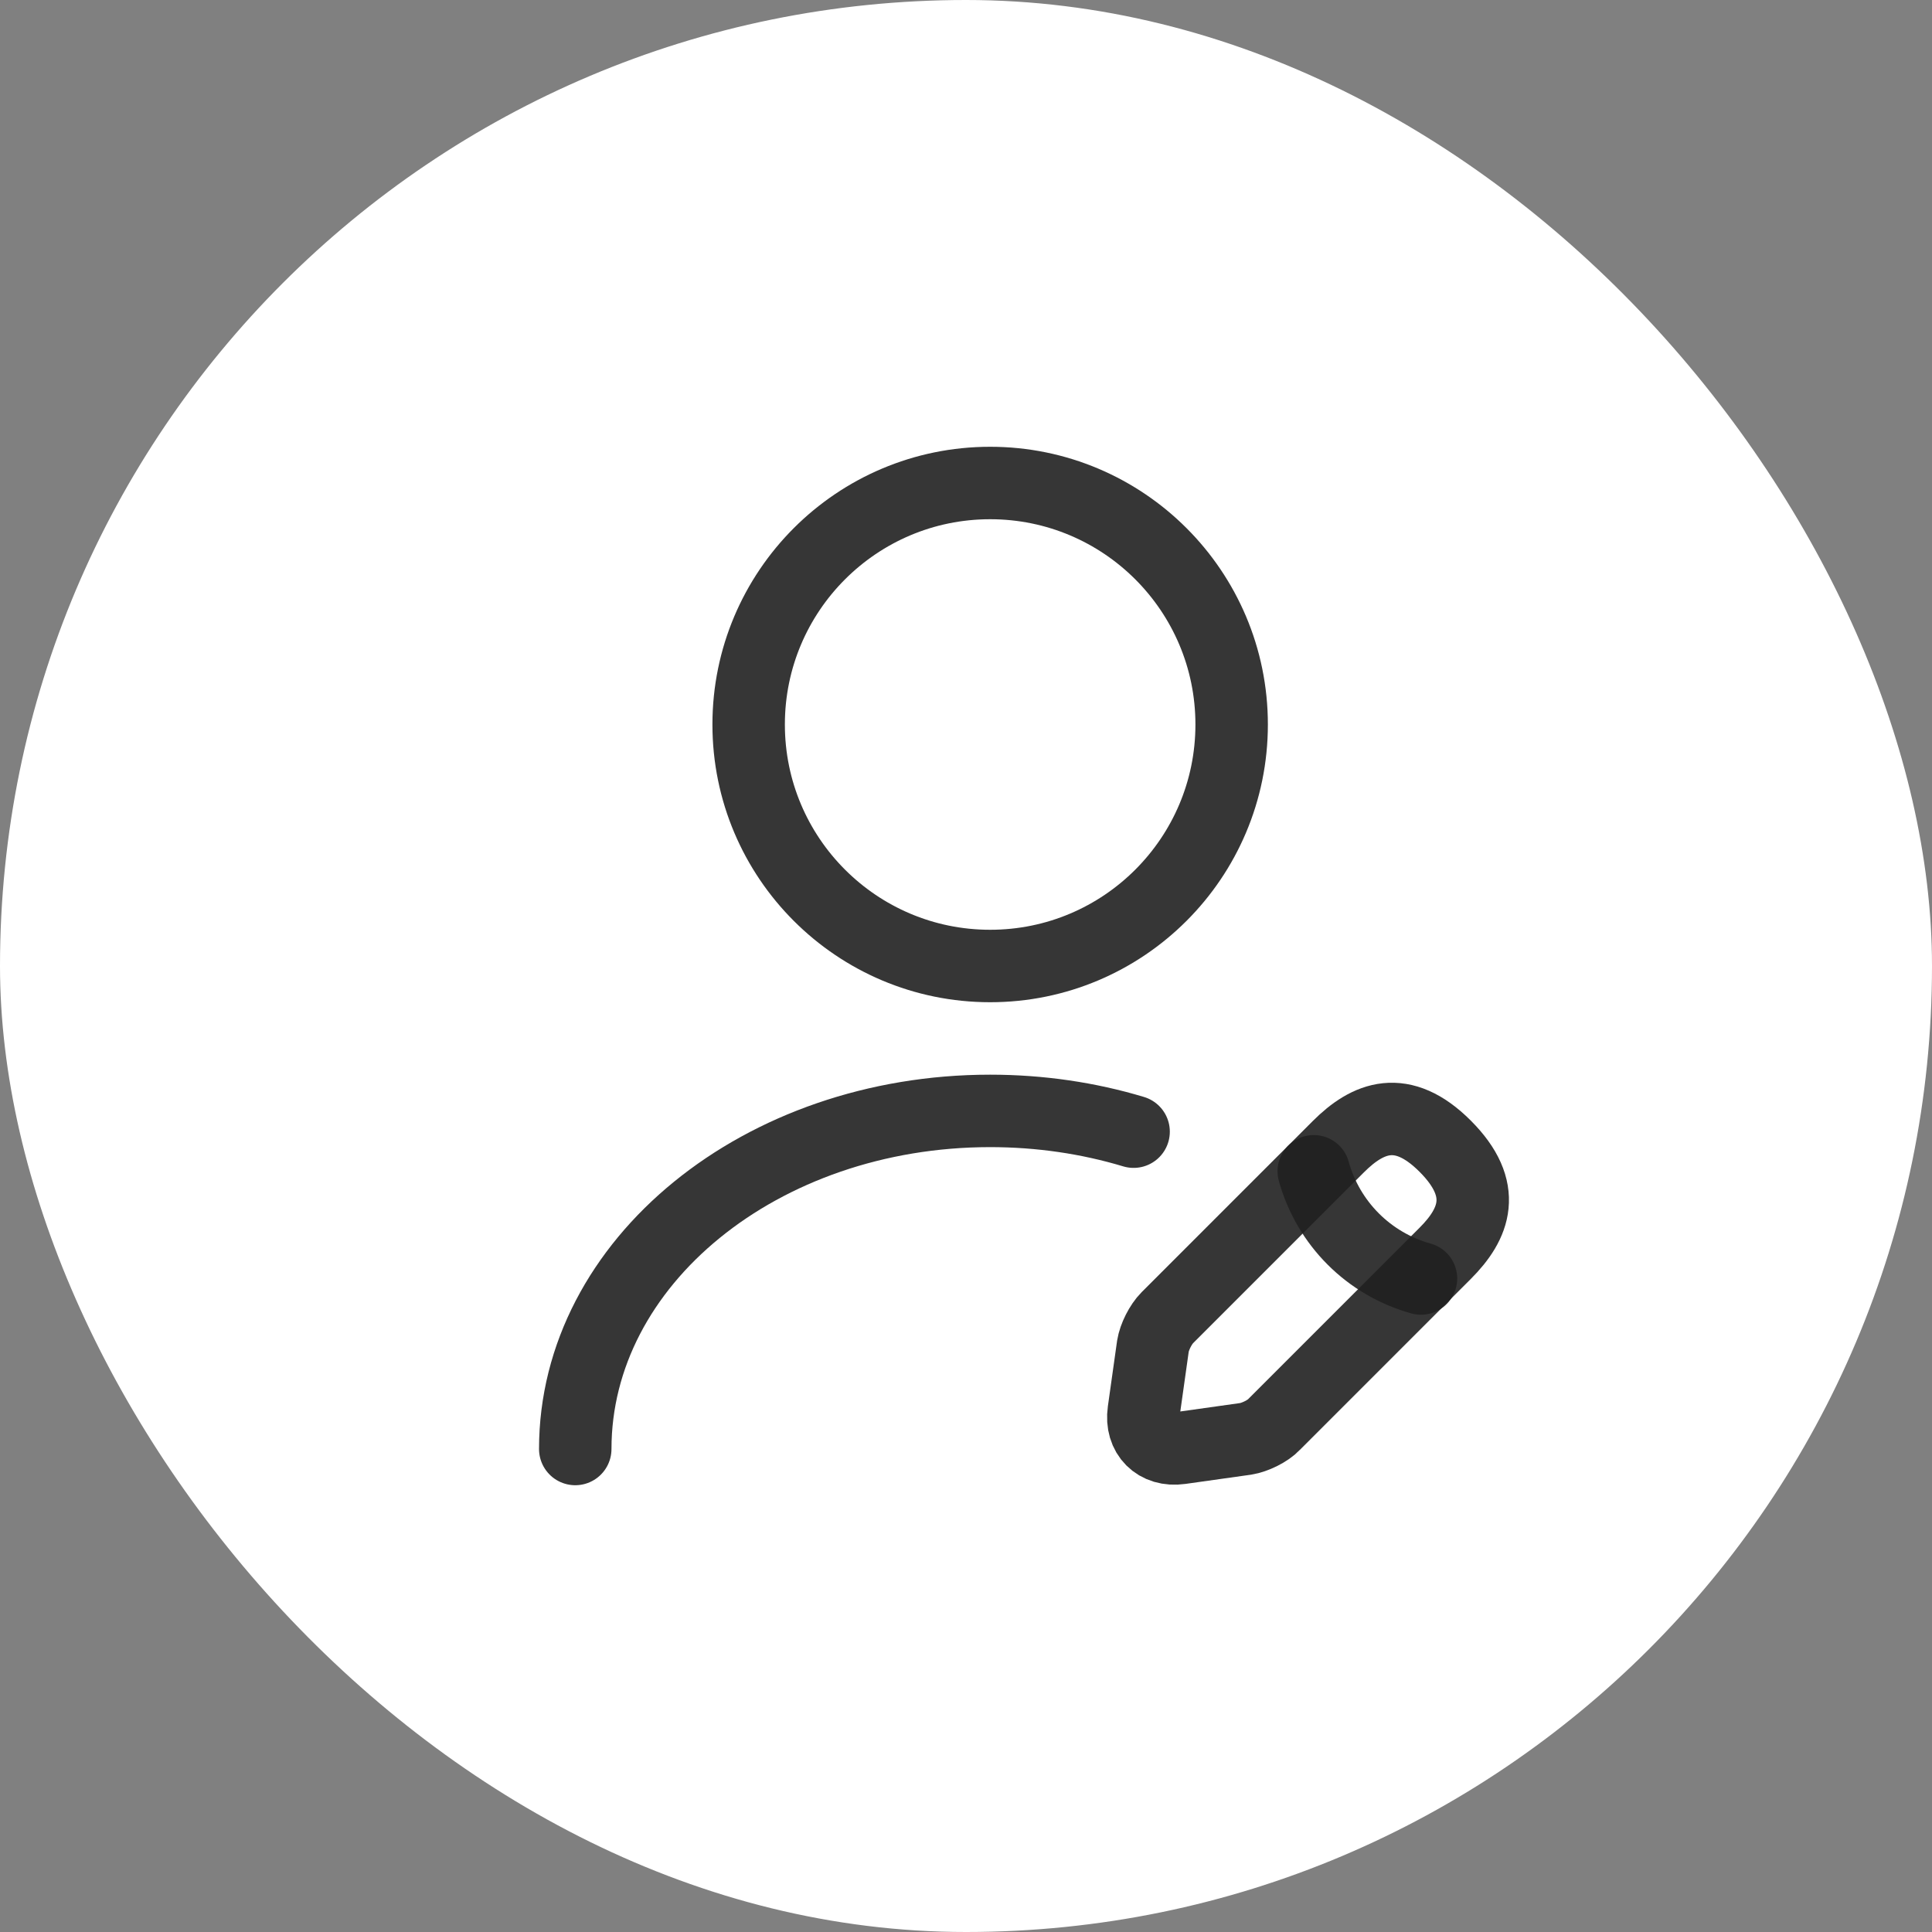
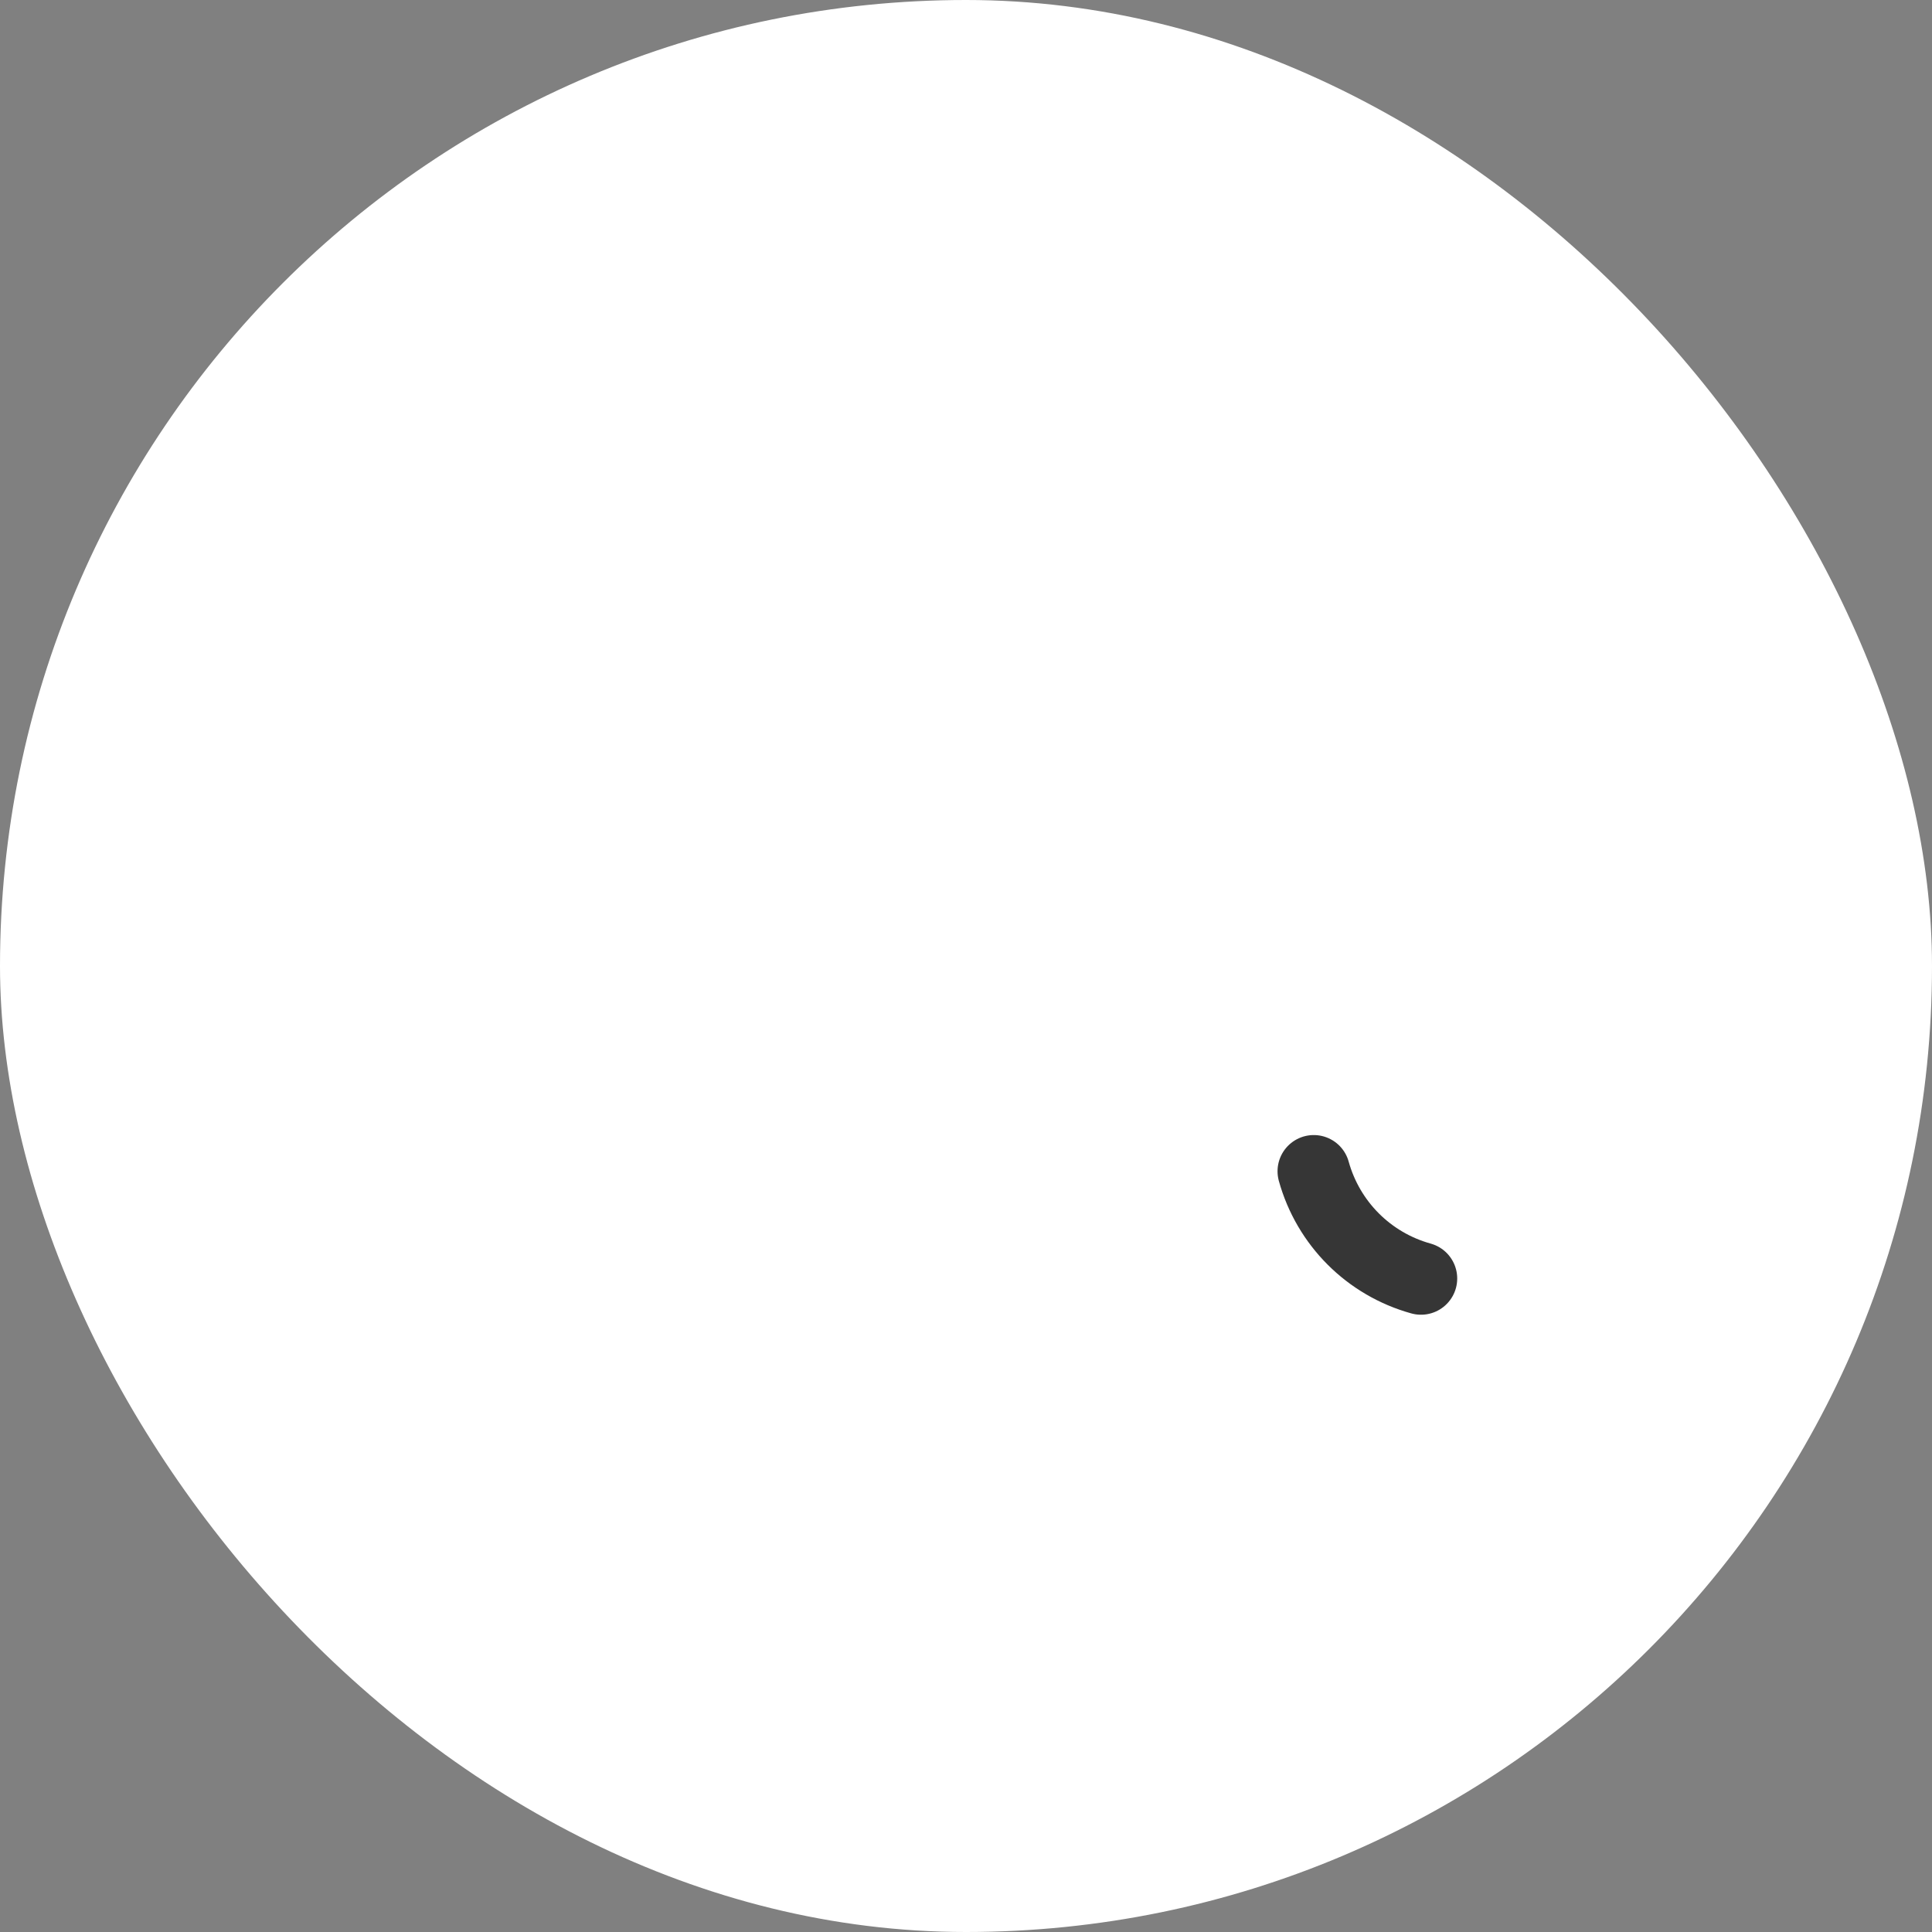
<svg xmlns="http://www.w3.org/2000/svg" width="40" height="40" viewBox="0 0 40 40" fill="none">
  <rect x="0" y="0" width="40" height="40" fill="#808080" stroke="none" />
  <rect width="40" height="40" rx="20" fill="white" />
-   <path d="M20.5 20C23.261 20 25.5 17.761 25.5 15C25.5 12.239 23.261 10 20.5 10C17.739 10 15.5 12.239 15.5 15C15.5 17.761 17.739 20 20.5 20Z" stroke="#212121" stroke-opacity="0.9" stroke-width="1.5" stroke-linecap="round" stroke-linejoin="round" />
-   <path d="M27.71 23.74L24.17 27.28C24.03 27.42 23.9 27.68 23.87 27.87L23.68 29.22C23.61 29.71 23.95 30.05 24.44 29.98L25.79 29.79C25.98 29.76 26.25 29.63 26.38 29.49L29.92 25.95C30.53 25.34 30.82 24.63 29.92 23.73C29.03 22.84 28.32 23.13 27.71 23.74Z" stroke="#212121" stroke-opacity="0.9" stroke-width="1.5" stroke-miterlimit="10" stroke-linecap="round" stroke-linejoin="round" />
  <path d="M27.2 24.25C27.5 25.33 28.34 26.17 29.42 26.47" stroke="#212121" stroke-opacity="0.9" stroke-width="1.5" stroke-miterlimit="10" stroke-linecap="round" stroke-linejoin="round" />
-   <path d="M11.91 30C11.91 26.13 15.76 23 20.5 23C21.54 23 22.54 23.15 23.47 23.43" stroke="#212121" stroke-opacity="0.9" stroke-width="1.5" stroke-linecap="round" stroke-linejoin="round" />
</svg>